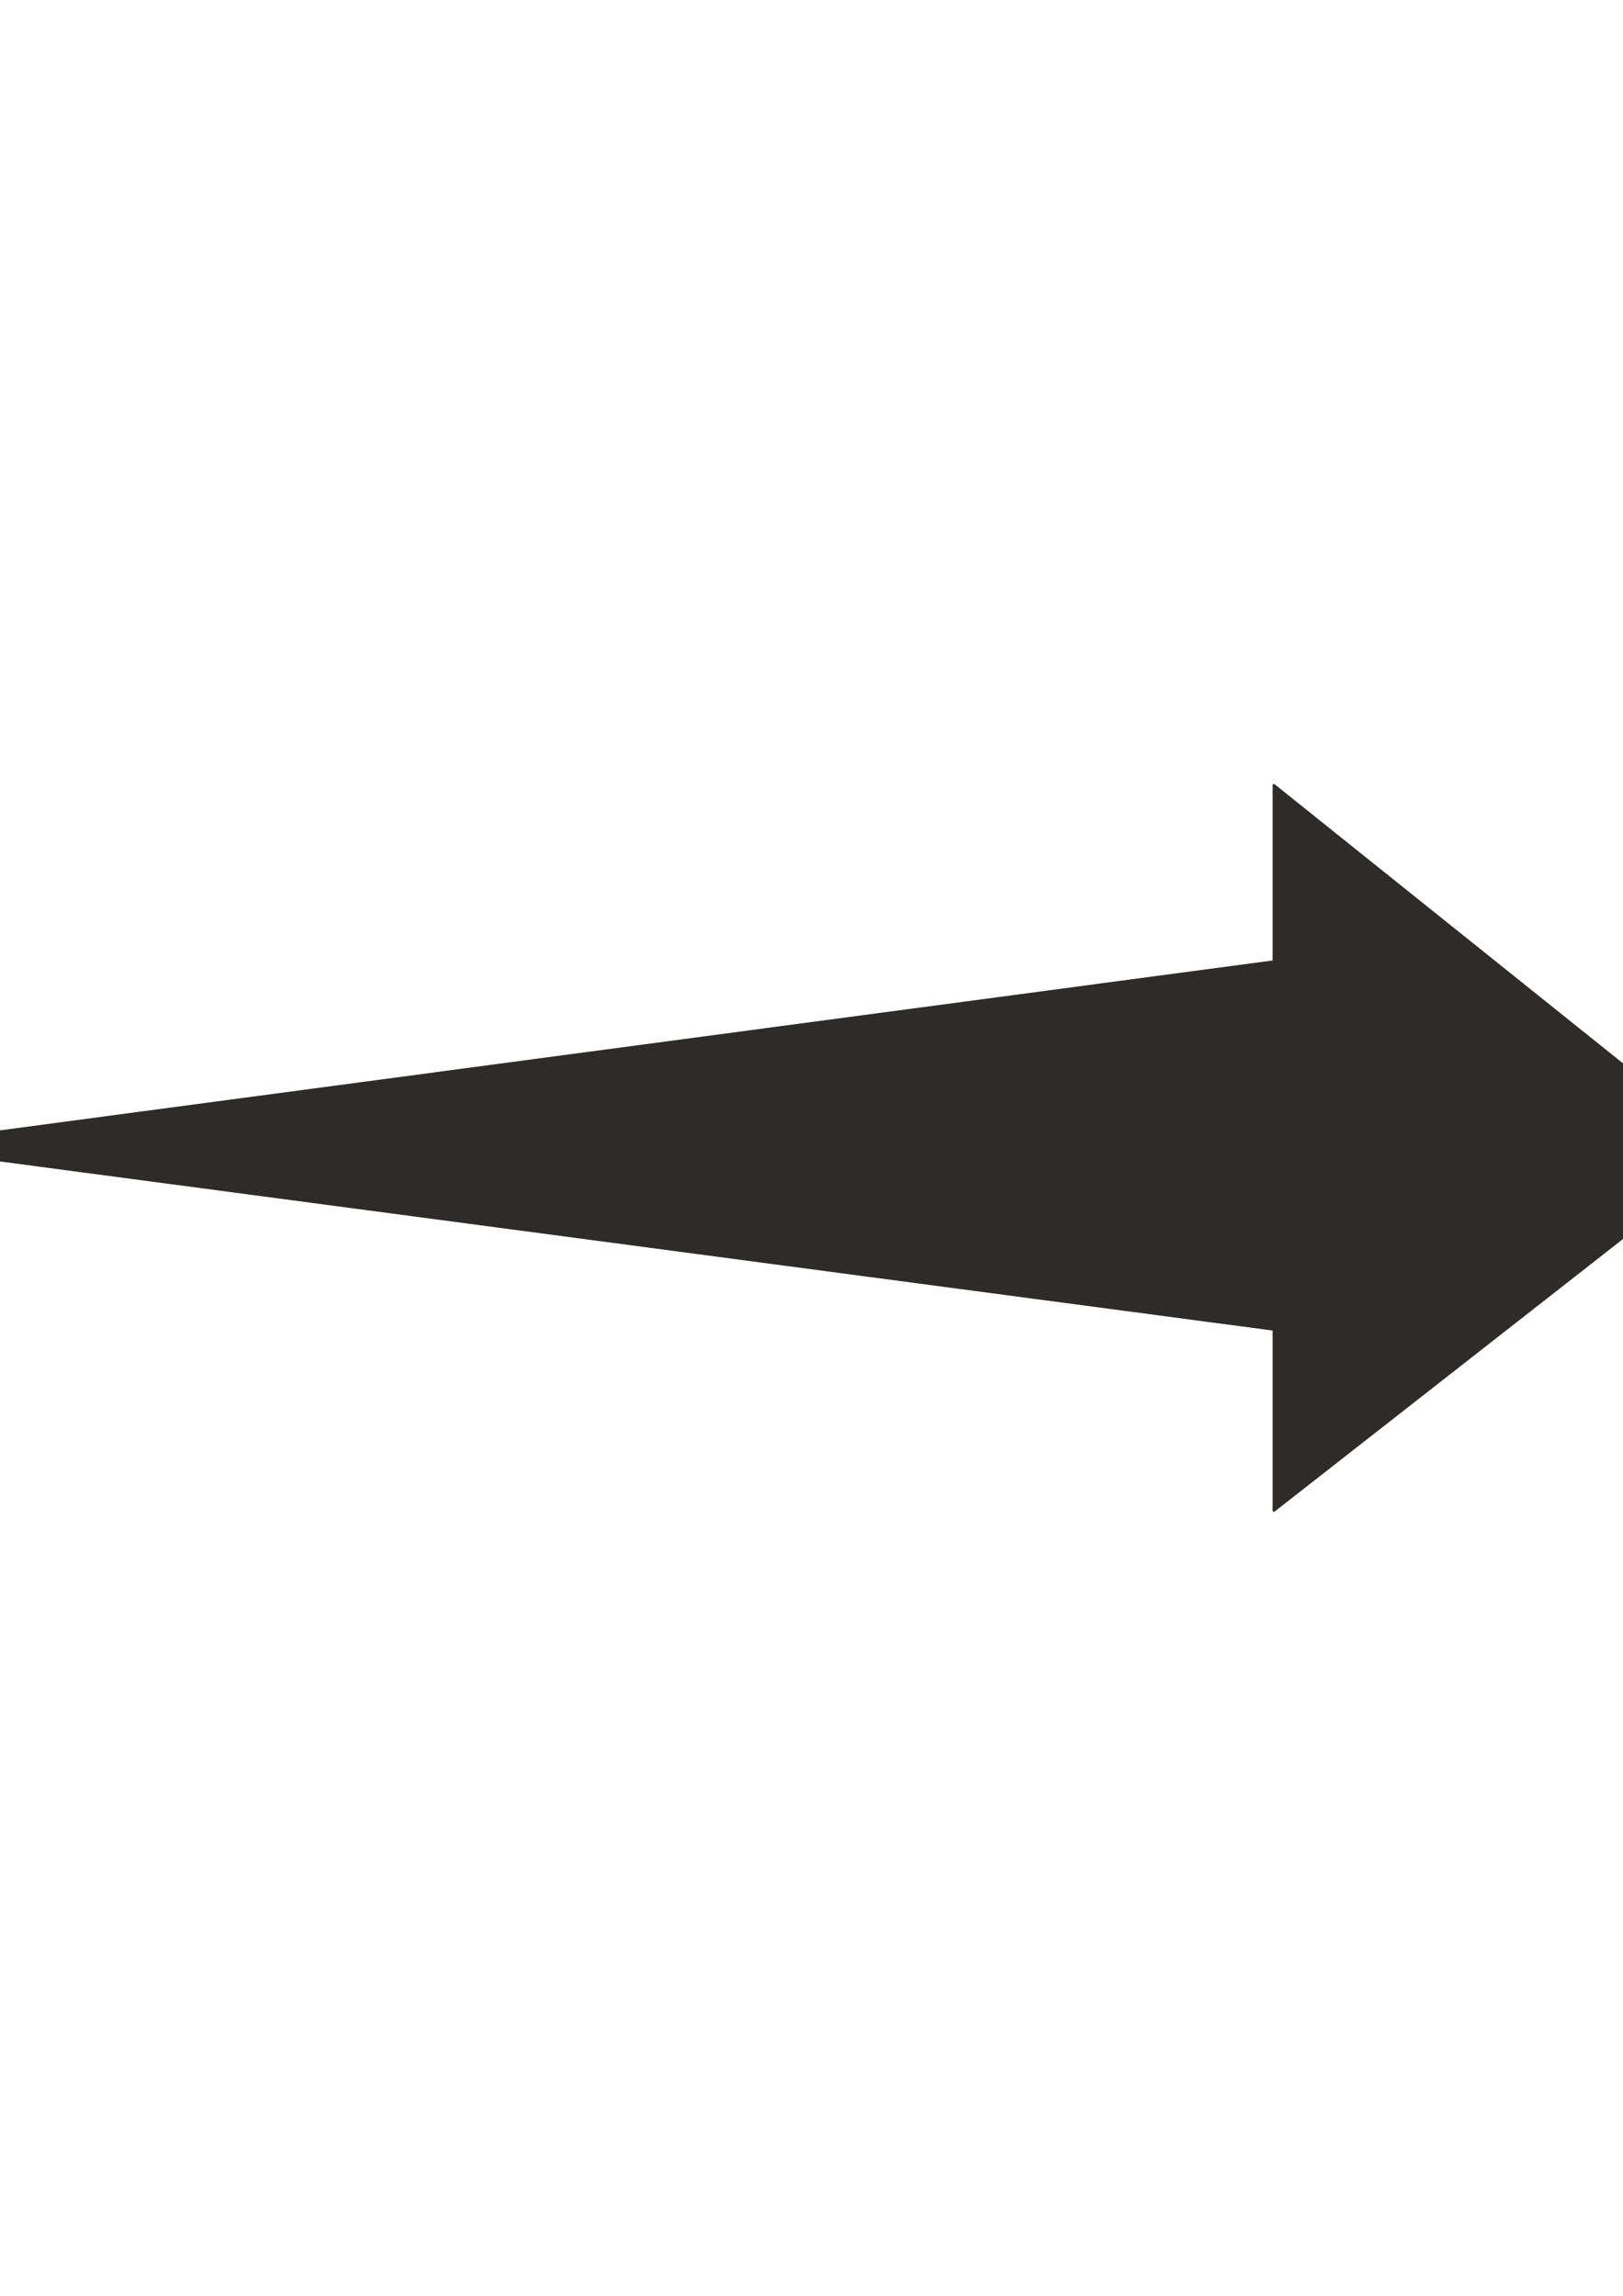
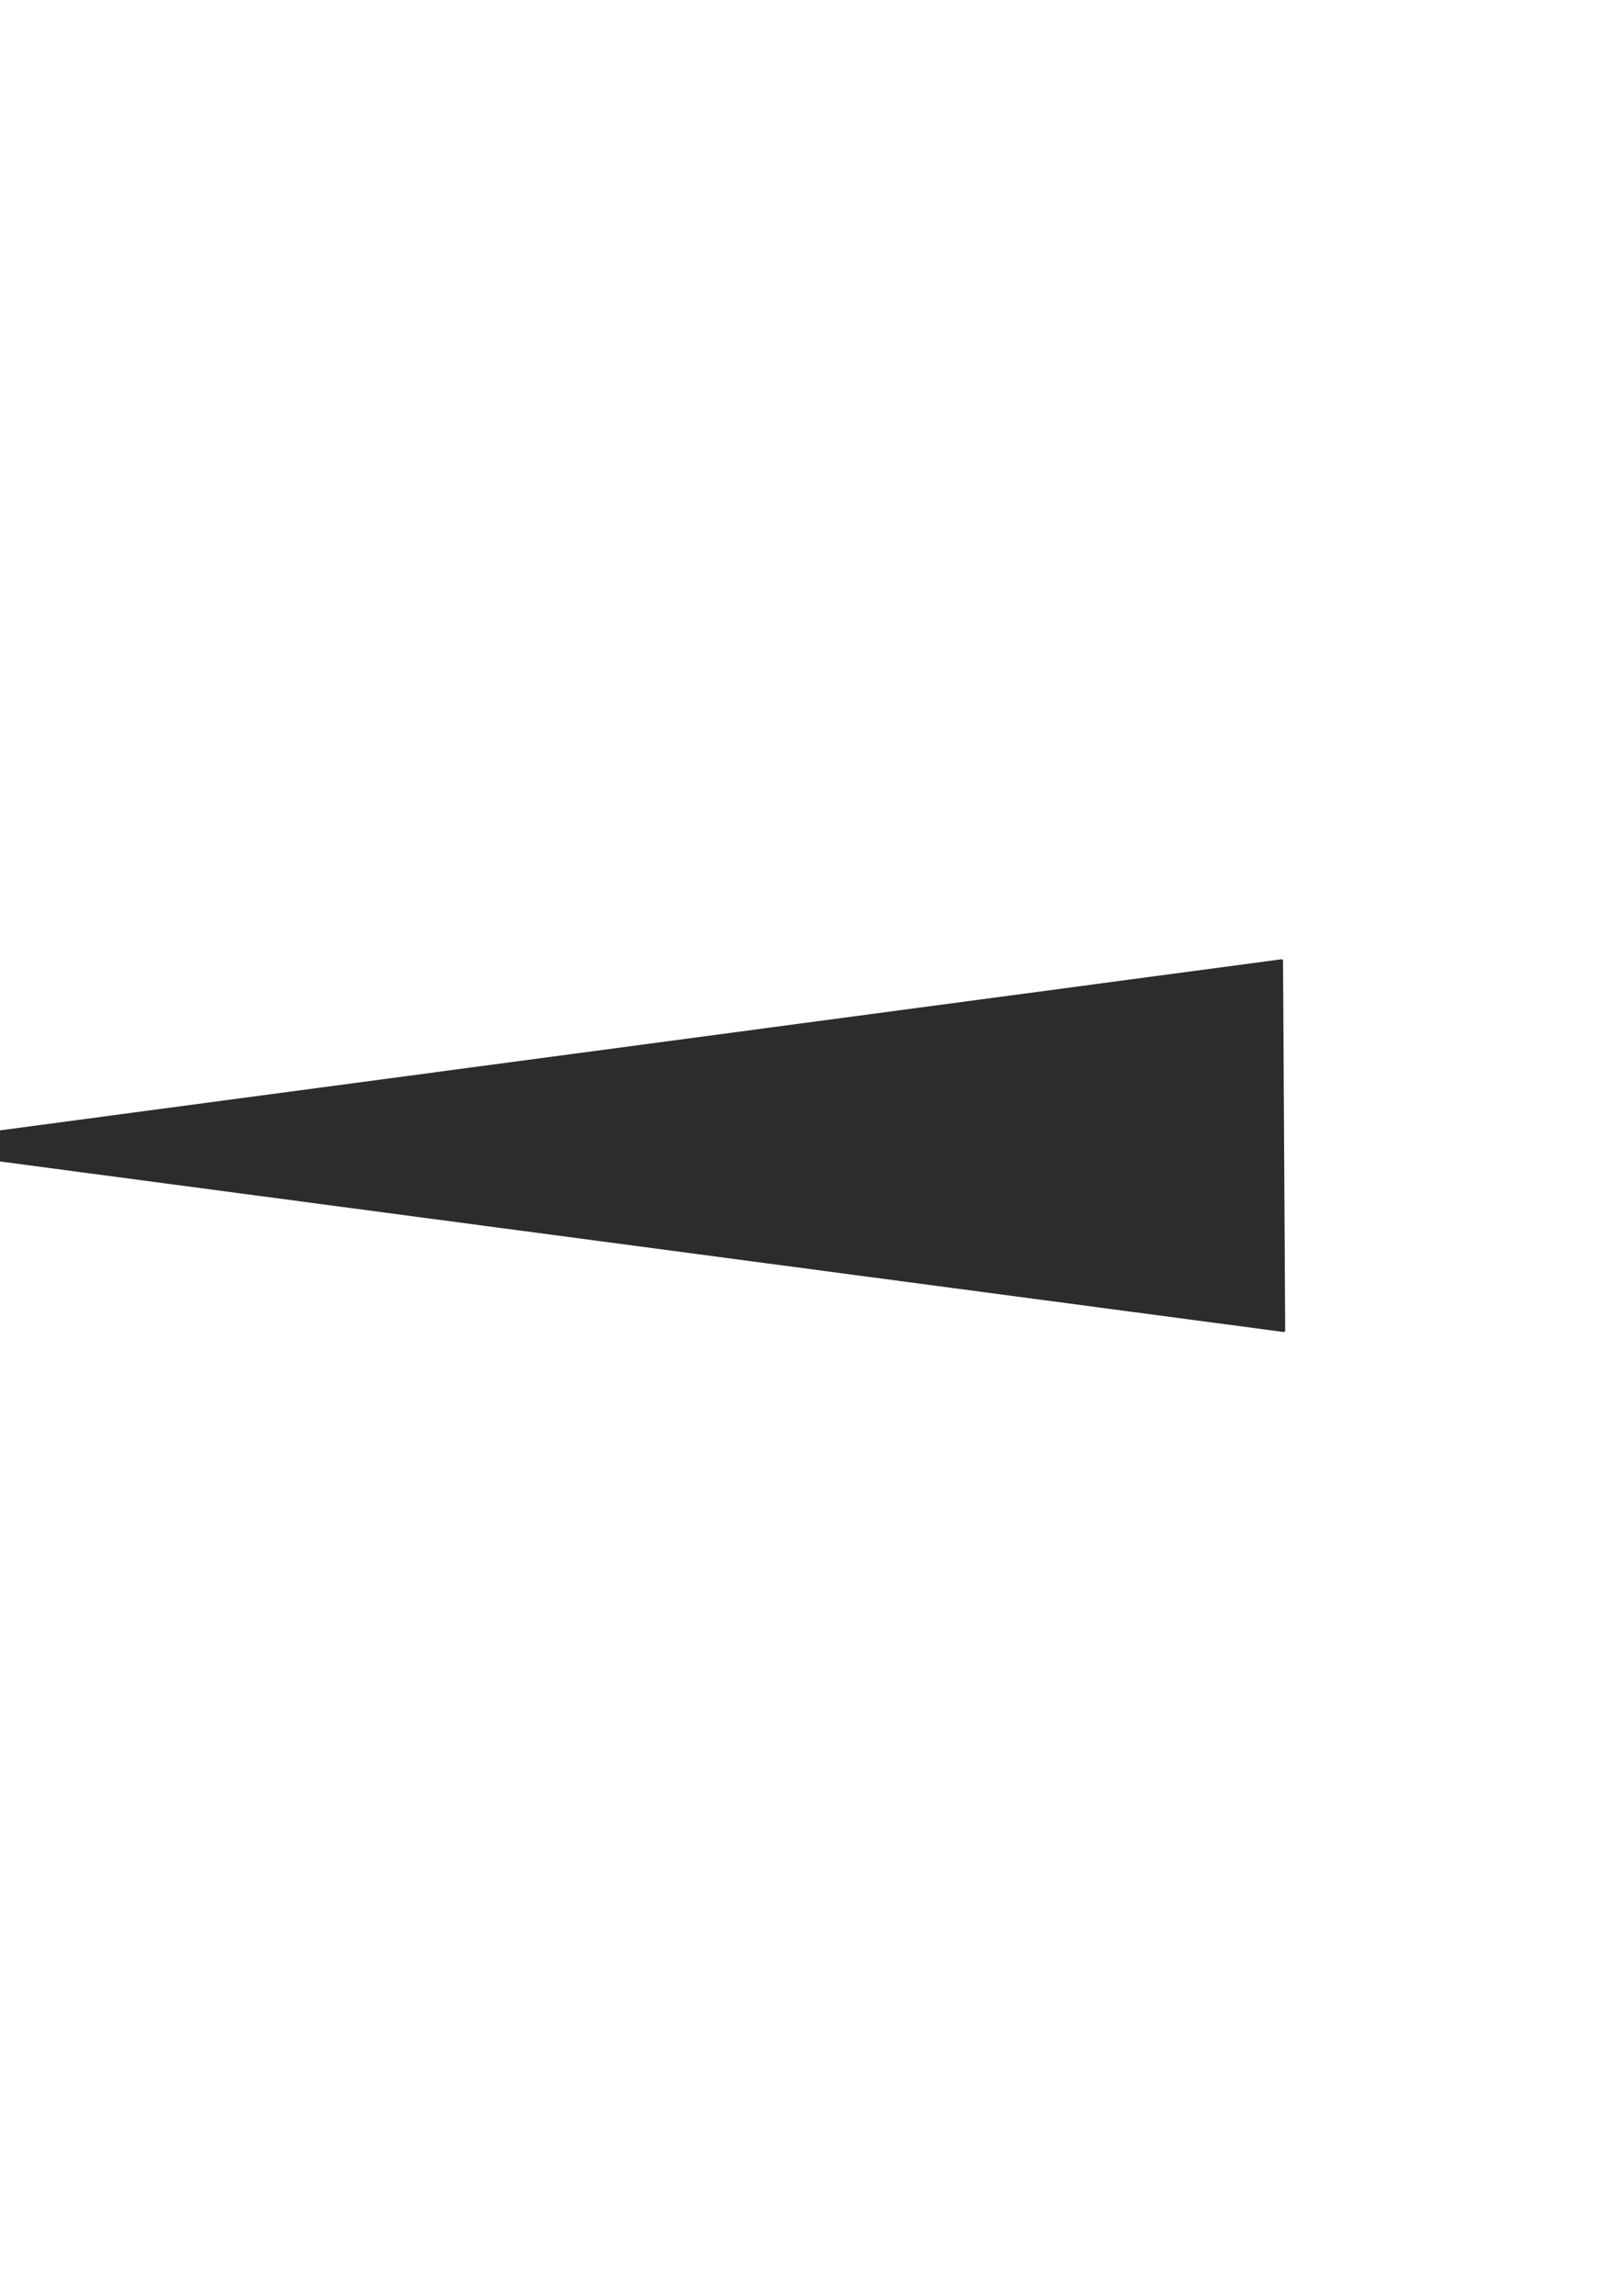
<svg xmlns="http://www.w3.org/2000/svg" height="841.89pt" viewBox="0 0 595.276 841.89" width="595.276pt" version="1.1" id="608c9a61-f608-11ea-92d3-dcc15c148e23">
  <g>
    <g>
-       <path style="stroke-linejoin:bevel;stroke:#2d2c2b;stroke-width:0.72;stroke-miterlimit:10.433;fill:#2d2c2b;" d="M 467.126,422.529 L 467.126,287.745 635.39,422.529 467.126,554.145 467.126,422.529 467.126,422.529 Z" />
      <path style="stroke-linejoin:bevel;stroke:#2d2c2b;stroke-width:0.72;stroke-miterlimit:10.433;fill:#2d2c2b;" d="M 470.222,352.113 L -40.114,420.225 471.014,488.121 470.222,352.113 470.222,352.113 Z" />
    </g>
  </g>
  <g>
</g>
  <g>
</g>
  <g>
</g>
</svg>